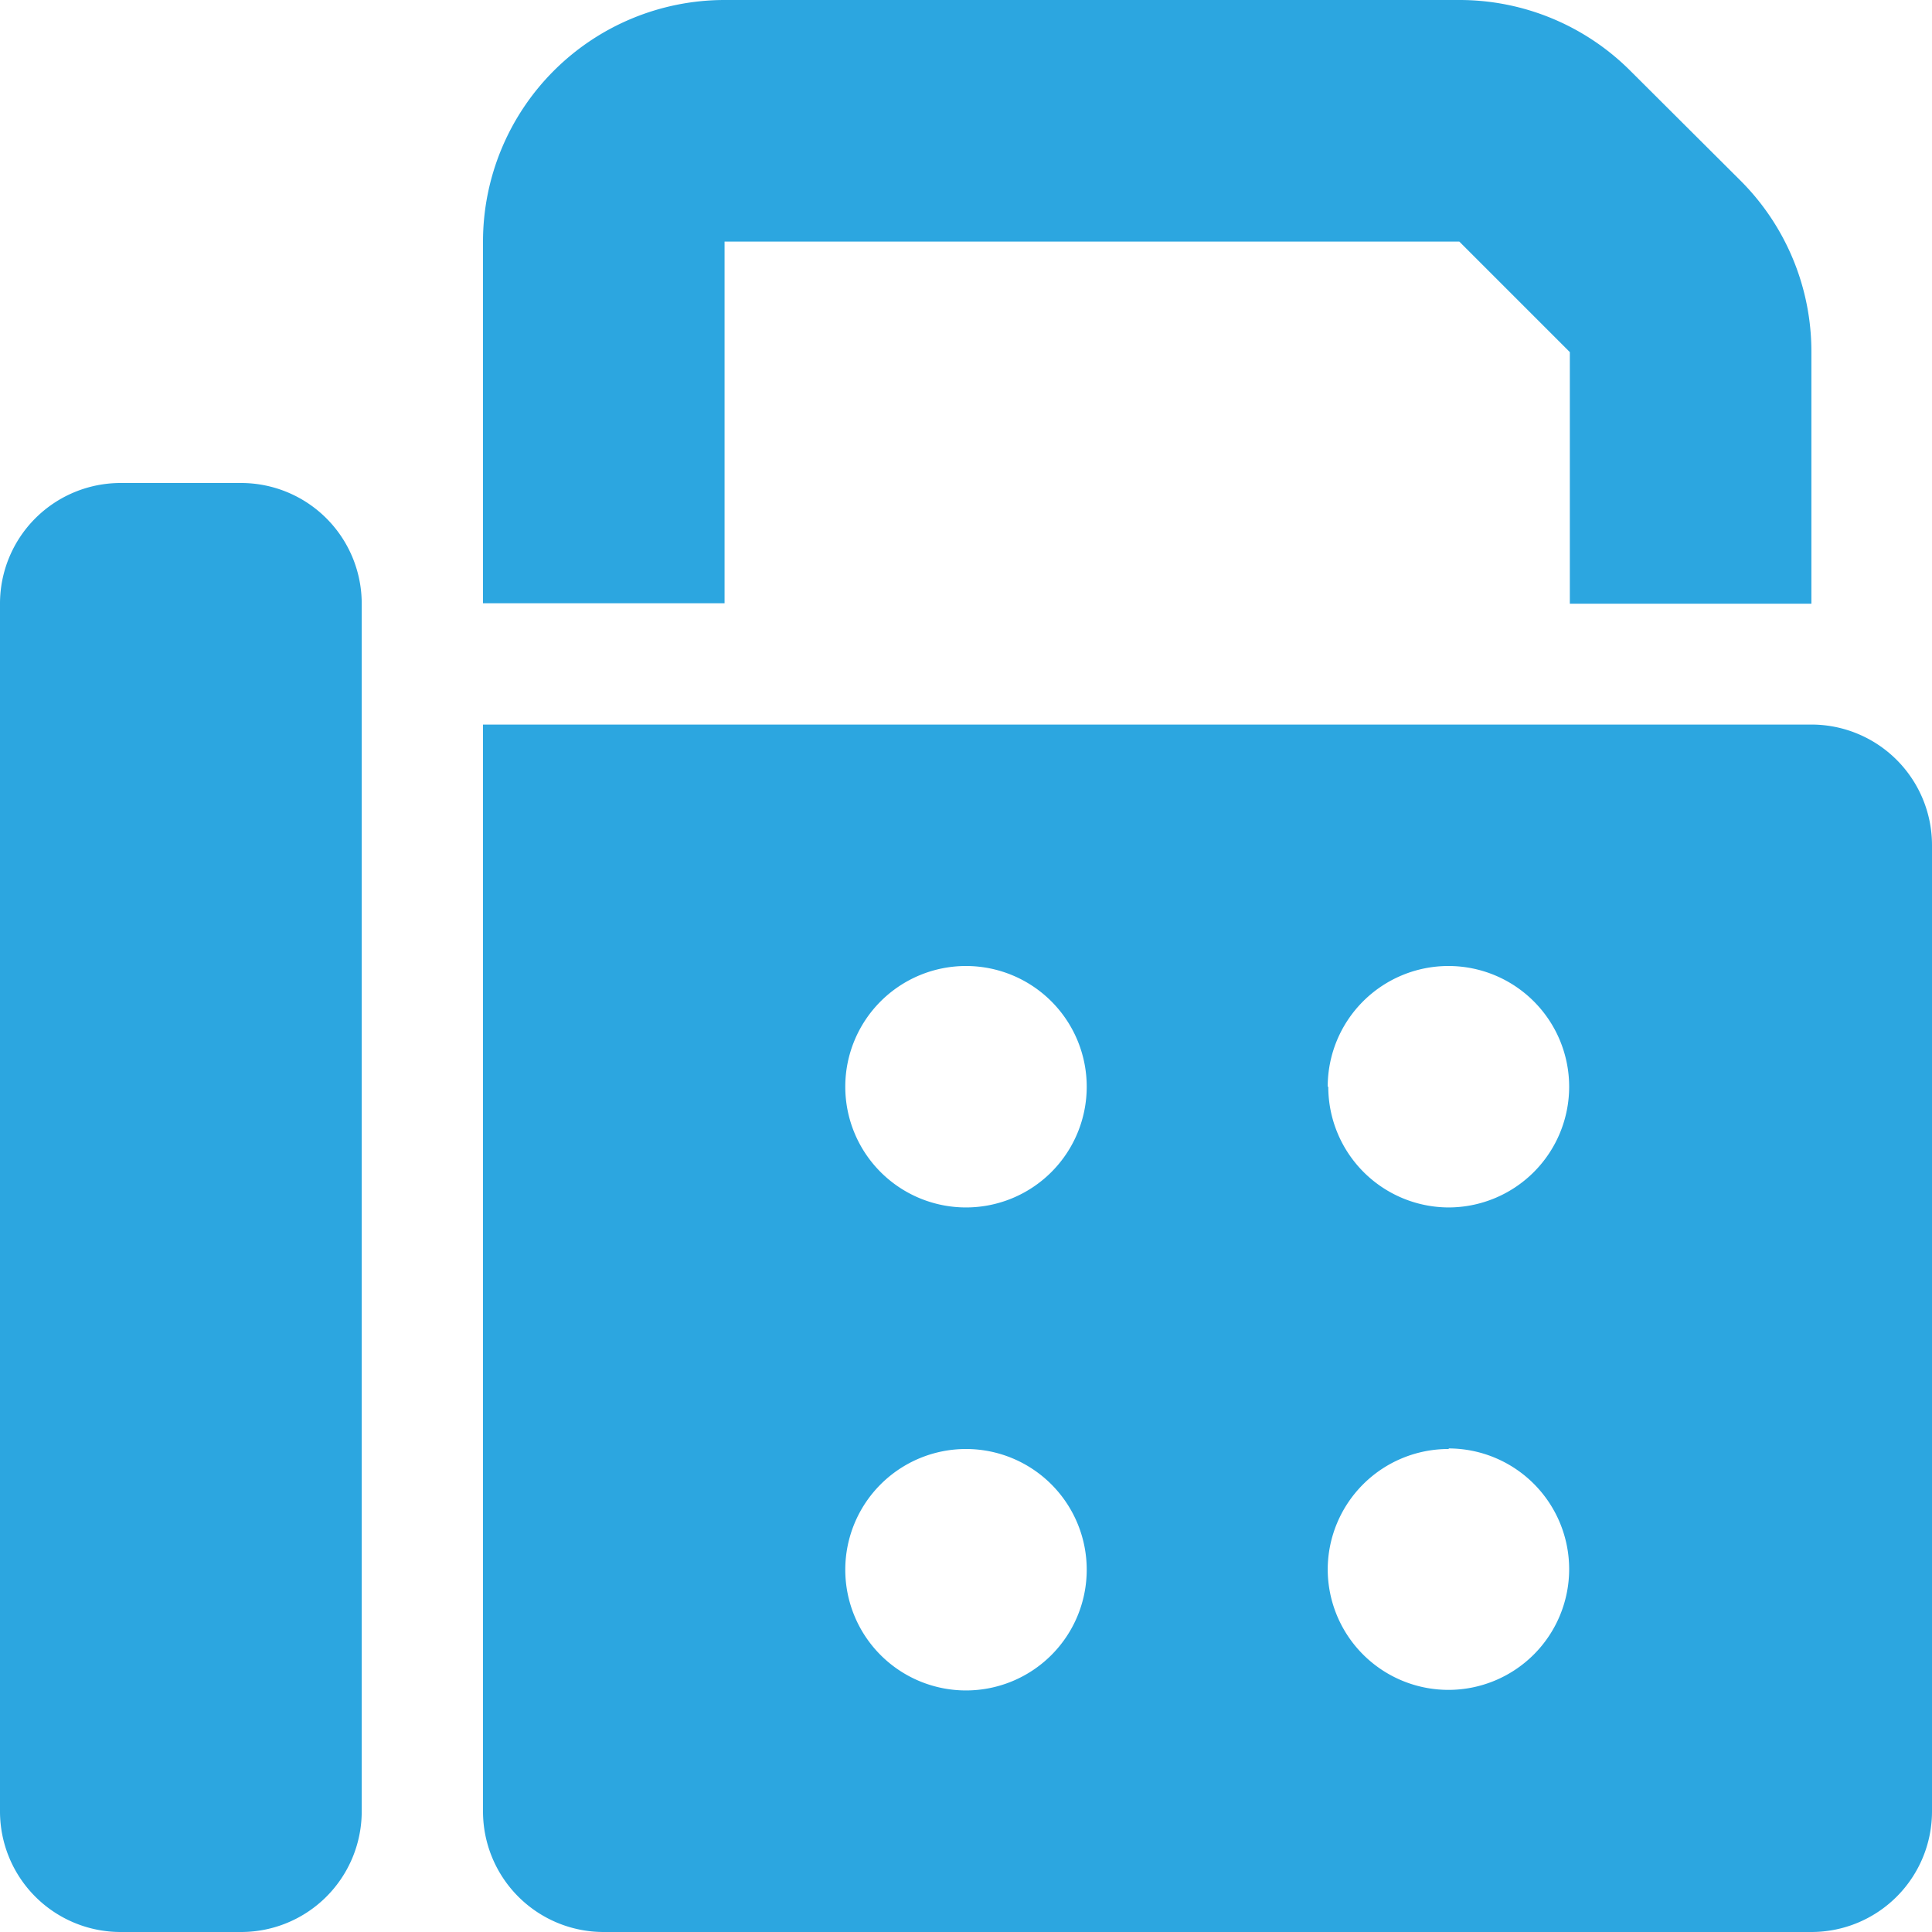
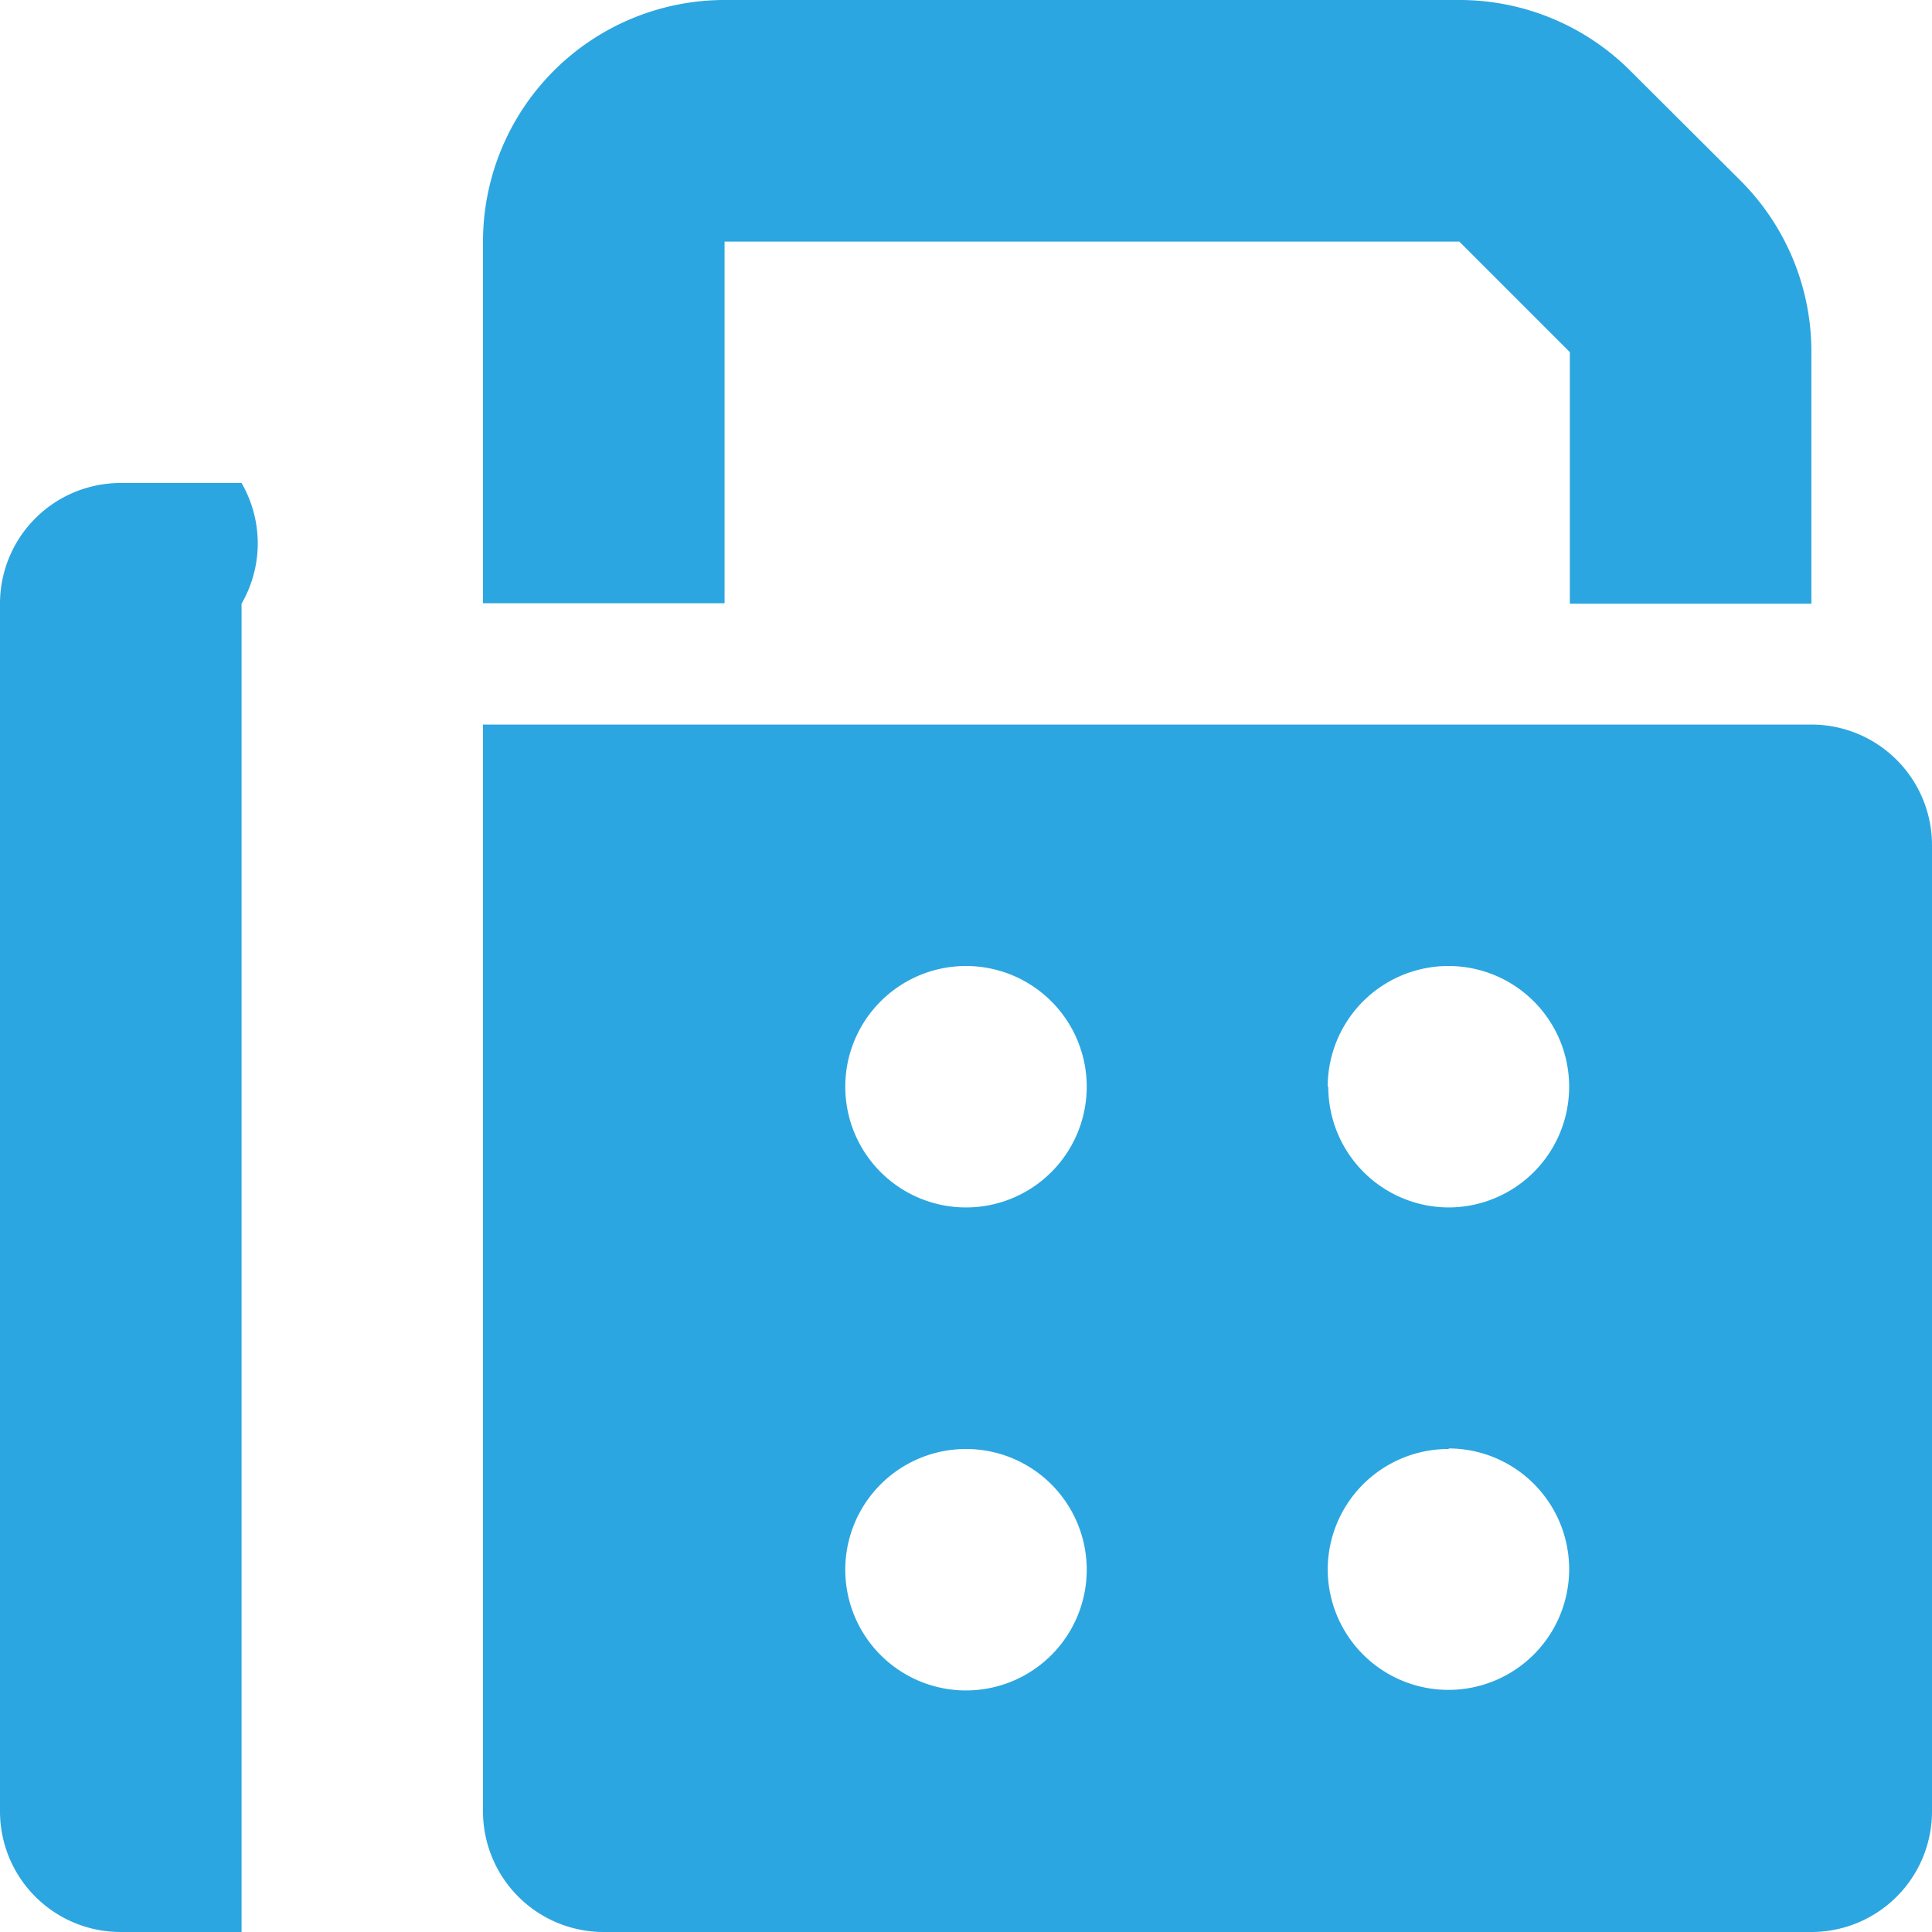
<svg xmlns="http://www.w3.org/2000/svg" width="17.092" height="17.092" viewBox="0 0 17.092 17.092">
-   <path id="fax" d="M4.273,2.137v3.2H6.41v-3.2h6.5l.978.978V5.341h2.137V3.115A2.137,2.137,0,0,0,15.4,1.6L14.421.624A2.137,2.137,0,0,0,12.909,0H6.41A2.138,2.138,0,0,0,4.273,2.137ZM0,5.341V16.024a1.067,1.067,0,0,0,1.068,1.068H2.137A1.067,1.067,0,0,0,3.2,16.024V5.341A1.067,1.067,0,0,0,2.137,4.273H1.068A1.067,1.067,0,0,0,0,5.341ZM16.024,6.41H4.273v9.614a1.067,1.067,0,0,0,1.068,1.068H16.024a1.067,1.067,0,0,0,1.068-1.068V7.478A1.067,1.067,0,0,0,16.024,6.41ZM8.546,8.546A1.068,1.068,0,1,1,7.478,9.614,1.068,1.068,0,0,1,8.546,8.546Zm3.2,1.068a1.068,1.068,0,1,1,1.068,1.068A1.068,1.068,0,0,1,11.751,9.614Zm1.068,3.2a1.068,1.068,0,1,1-1.068,1.068A1.068,1.068,0,0,1,12.819,12.819ZM7.478,13.887a1.068,1.068,0,1,1,1.068,1.068A1.068,1.068,0,0,1,7.478,13.887Z" fill="#2ca6e0" />
+   <path id="fax" d="M4.273,2.137v3.2H6.41v-3.2h6.5l.978.978V5.341h2.137V3.115A2.137,2.137,0,0,0,15.4,1.6L14.421.624A2.137,2.137,0,0,0,12.909,0H6.41A2.138,2.138,0,0,0,4.273,2.137ZM0,5.341V16.024a1.067,1.067,0,0,0,1.068,1.068H2.137V5.341A1.067,1.067,0,0,0,2.137,4.273H1.068A1.067,1.067,0,0,0,0,5.341ZM16.024,6.41H4.273v9.614a1.067,1.067,0,0,0,1.068,1.068H16.024a1.067,1.067,0,0,0,1.068-1.068V7.478A1.067,1.067,0,0,0,16.024,6.41ZM8.546,8.546A1.068,1.068,0,1,1,7.478,9.614,1.068,1.068,0,0,1,8.546,8.546Zm3.2,1.068a1.068,1.068,0,1,1,1.068,1.068A1.068,1.068,0,0,1,11.751,9.614Zm1.068,3.2a1.068,1.068,0,1,1-1.068,1.068A1.068,1.068,0,0,1,12.819,12.819ZM7.478,13.887a1.068,1.068,0,1,1,1.068,1.068A1.068,1.068,0,0,1,7.478,13.887Z" fill="#2ca6e0" />
</svg>